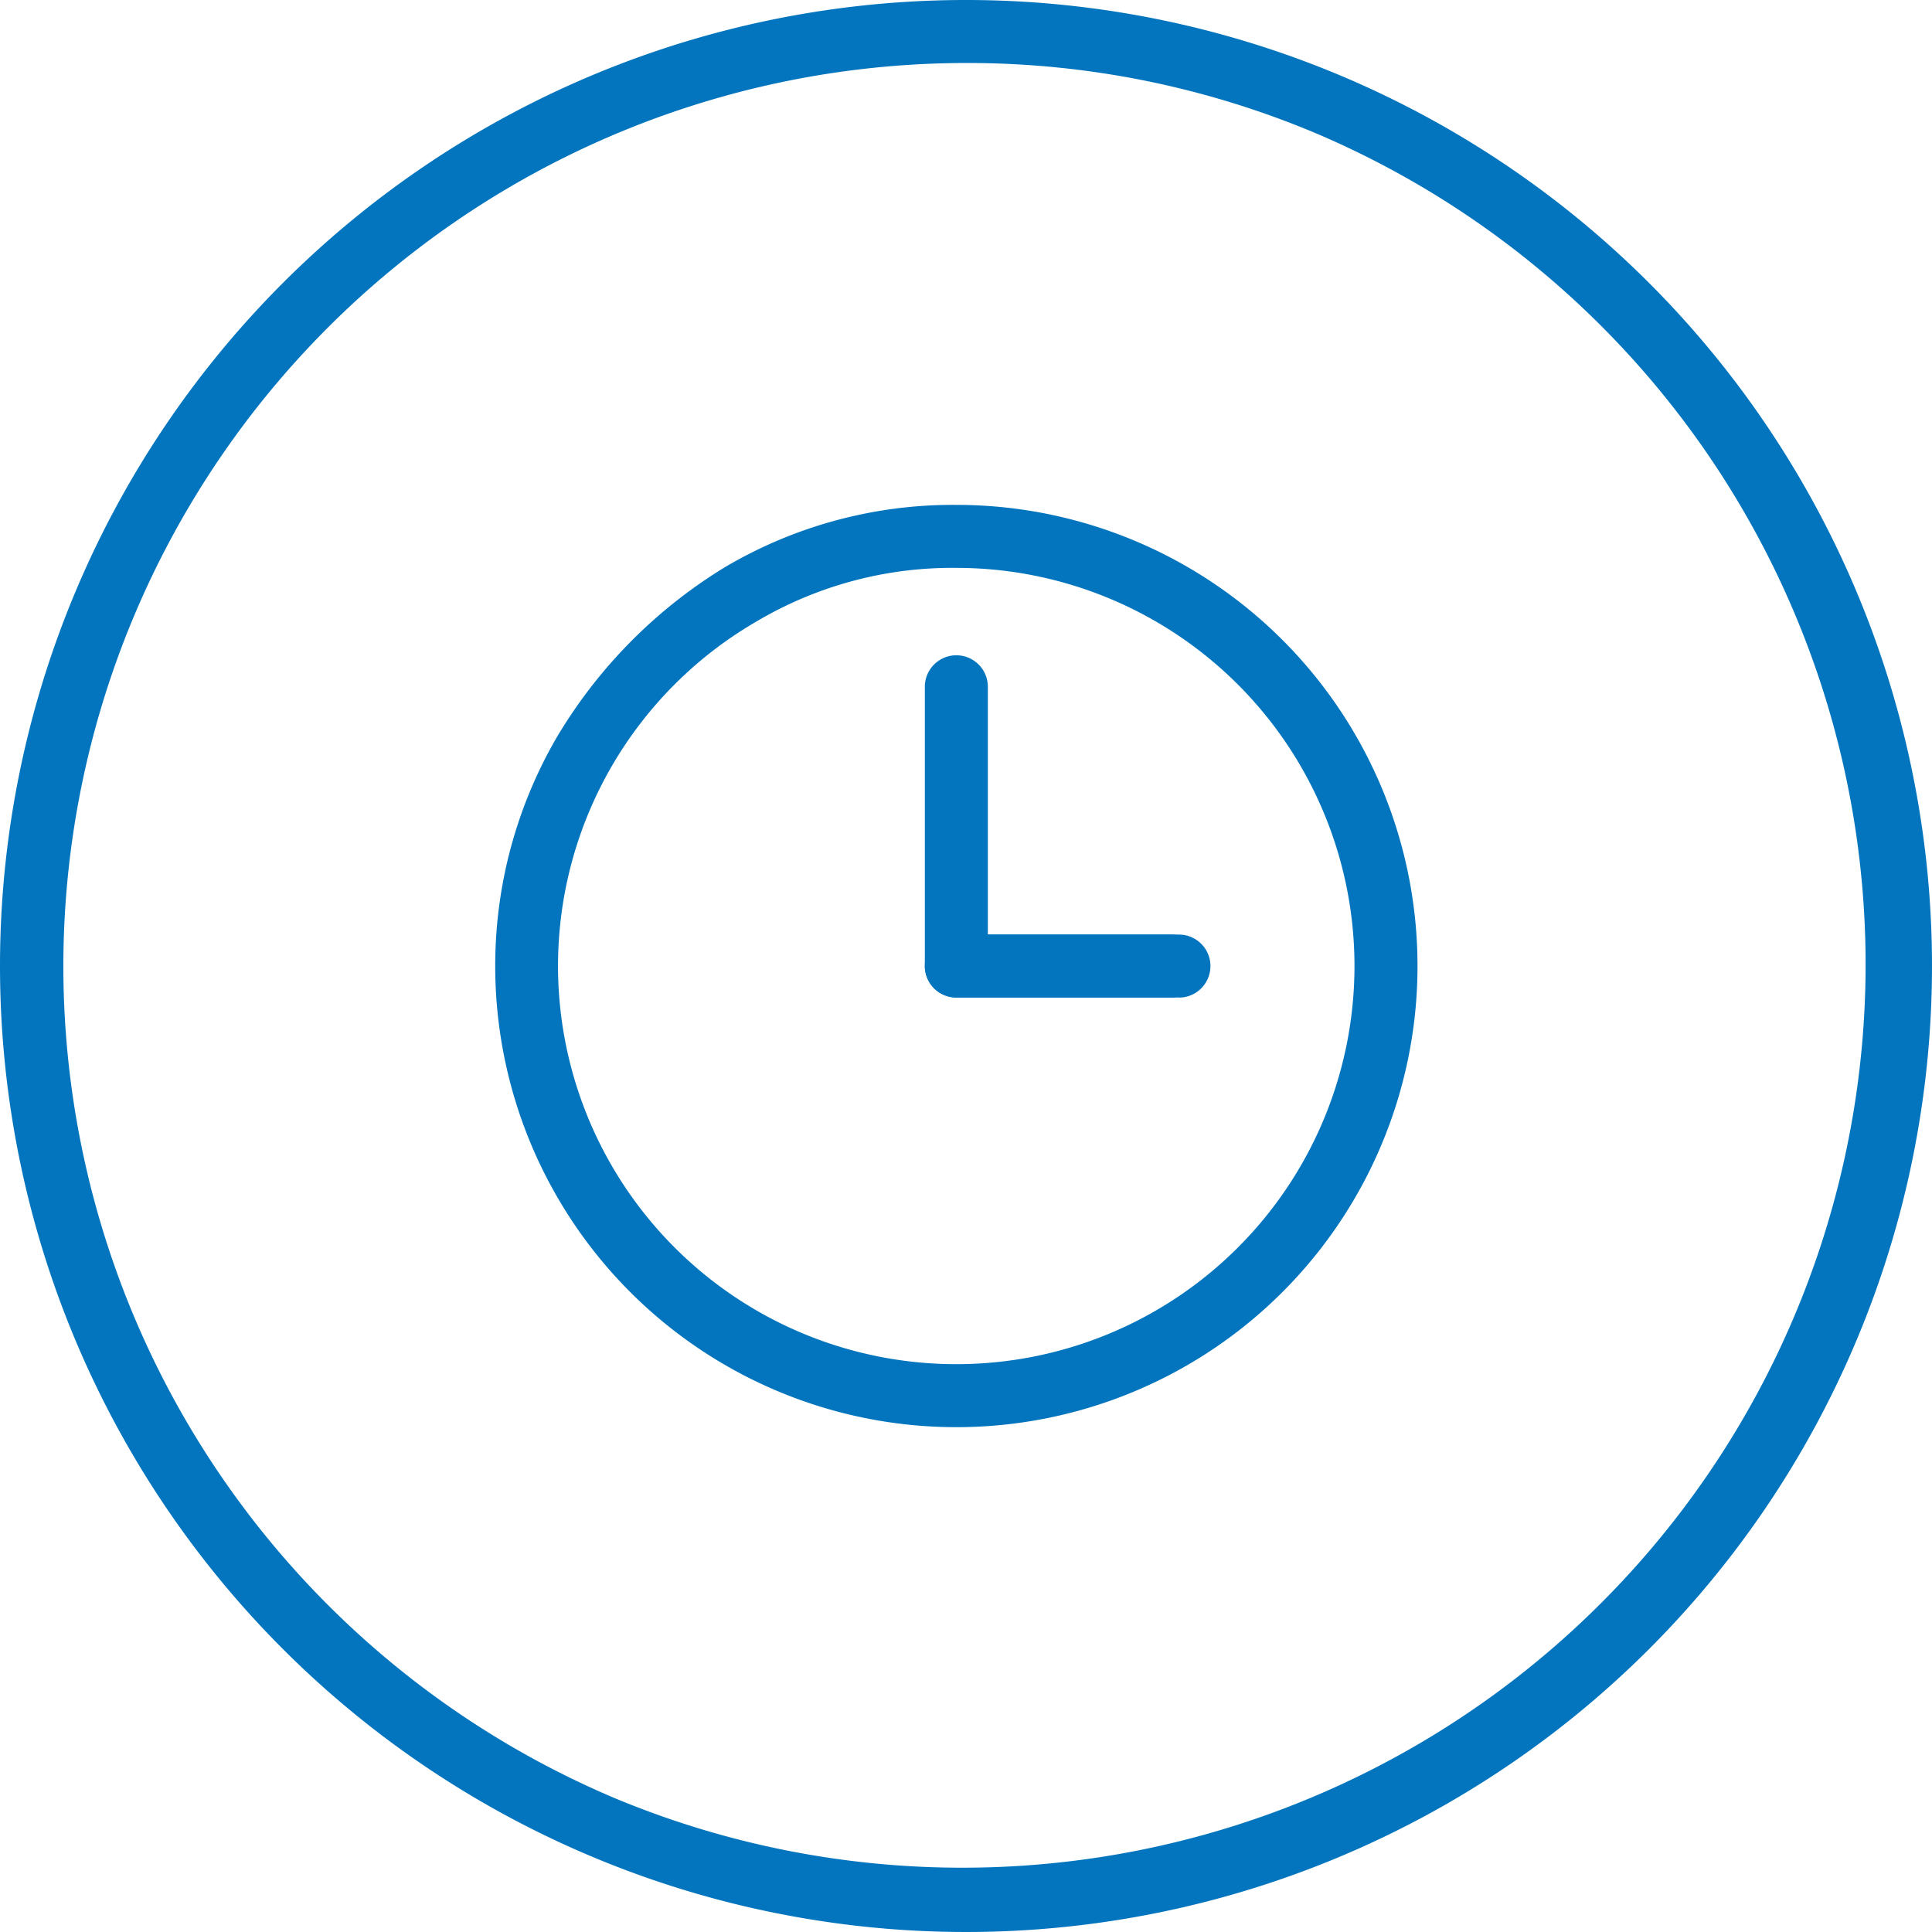
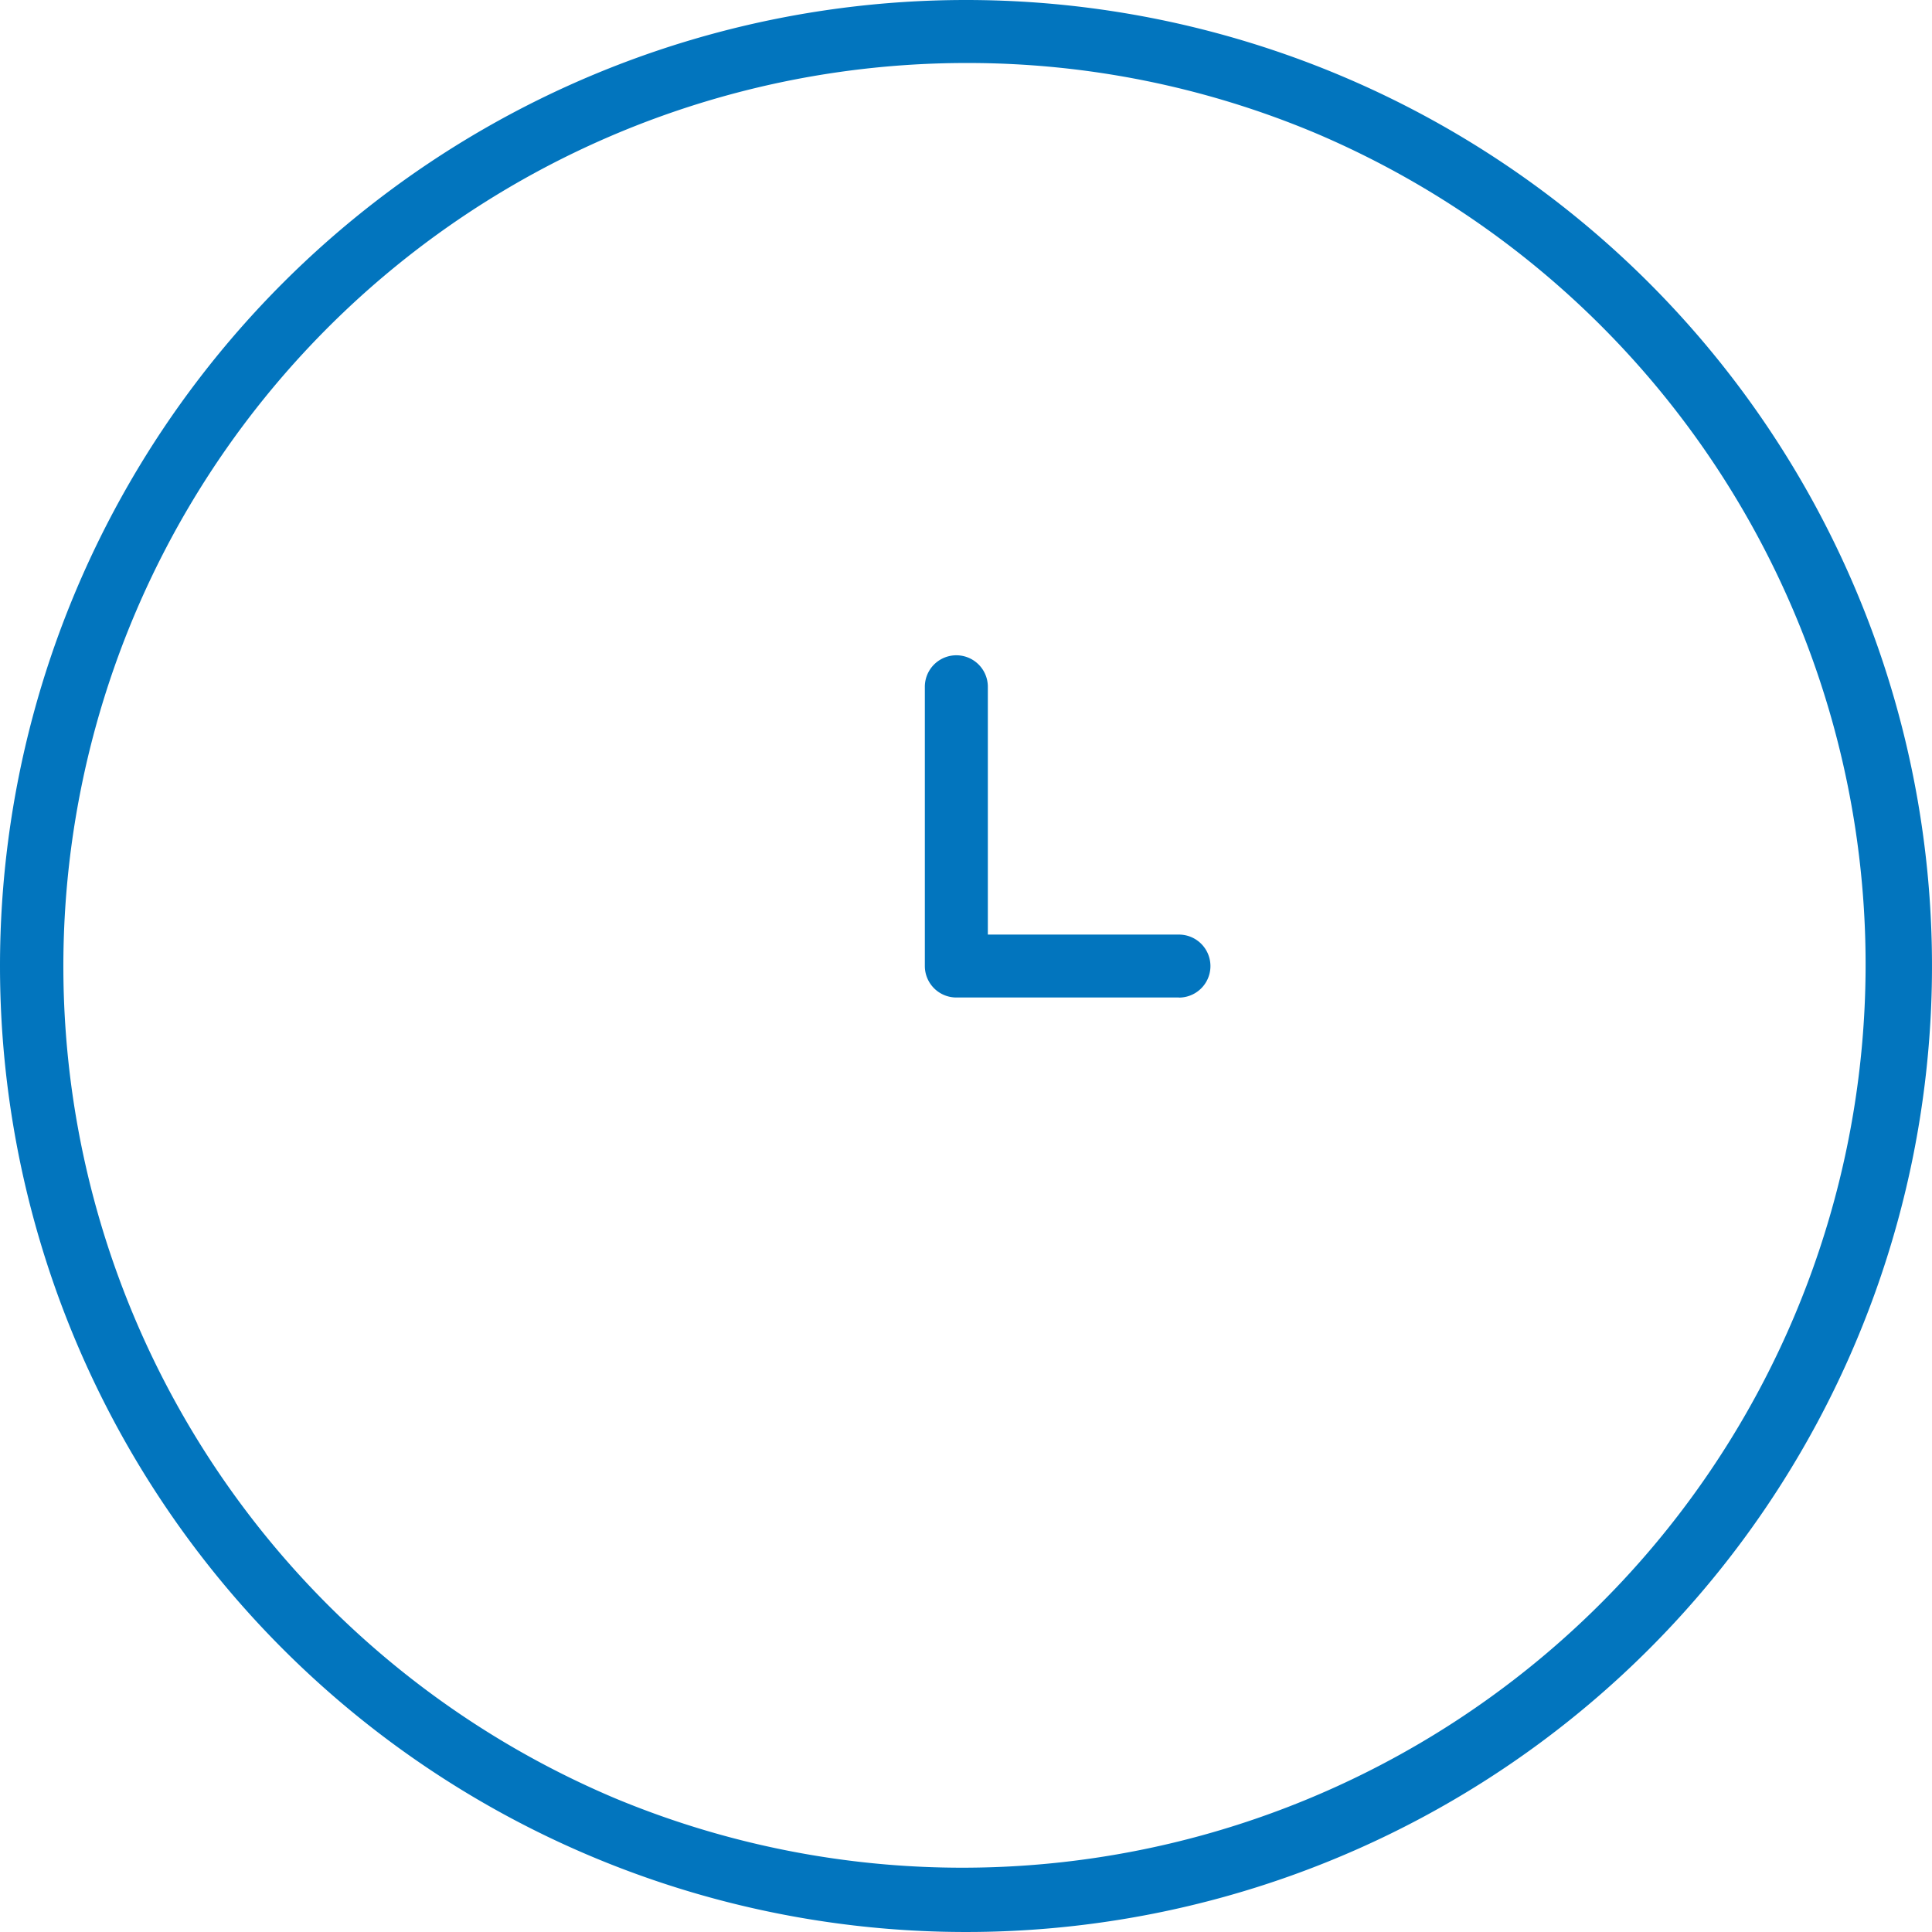
<svg xmlns="http://www.w3.org/2000/svg" width="46" height="46" viewBox="0 0 46 46">
  <g transform="translate(-176 -1541)">
    <path d="M23,1.5a21.506,21.506,0,0,0-8.368,41.311A21.506,21.506,0,0,0,31.368,3.189,21.364,21.364,0,0,0,23,1.5M23,0A23,23,0,1,1,0,23,23,23,0,0,1,23,0Z" transform="translate(176 1541)" fill="#0275be" />
-     <path d="M13.229,2.25a10.979,10.979,0,0,1,7.764,18.743A10.979,10.979,0,0,1,2.25,13.229,10.821,10.821,0,0,1,3.716,7.783a11.81,11.81,0,0,1,4-4.048A10.673,10.673,0,0,1,13.229,2.25Zm0,20.459a9.479,9.479,0,0,0,0-18.959A9.139,9.139,0,0,0,8.5,5.009a9.481,9.481,0,0,0,4.725,17.7Zm0-10.229h5.115a.75.75,0,0,1,0,1.5H13.229a.75.75,0,0,1,0-1.5Z" transform="translate(185.541 1550.771)" fill="#0275be" />
    <path d="M203.971,1564.514h-5.3a.75.75,0,0,1-.75-.75v-6.648a.75.75,0,0,1,1.5,0v5.9h4.55a.75.75,0,0,1,0,1.5Z" transform="translate(0.099 0.236)" fill="#0275be" />
  </g>
</svg>